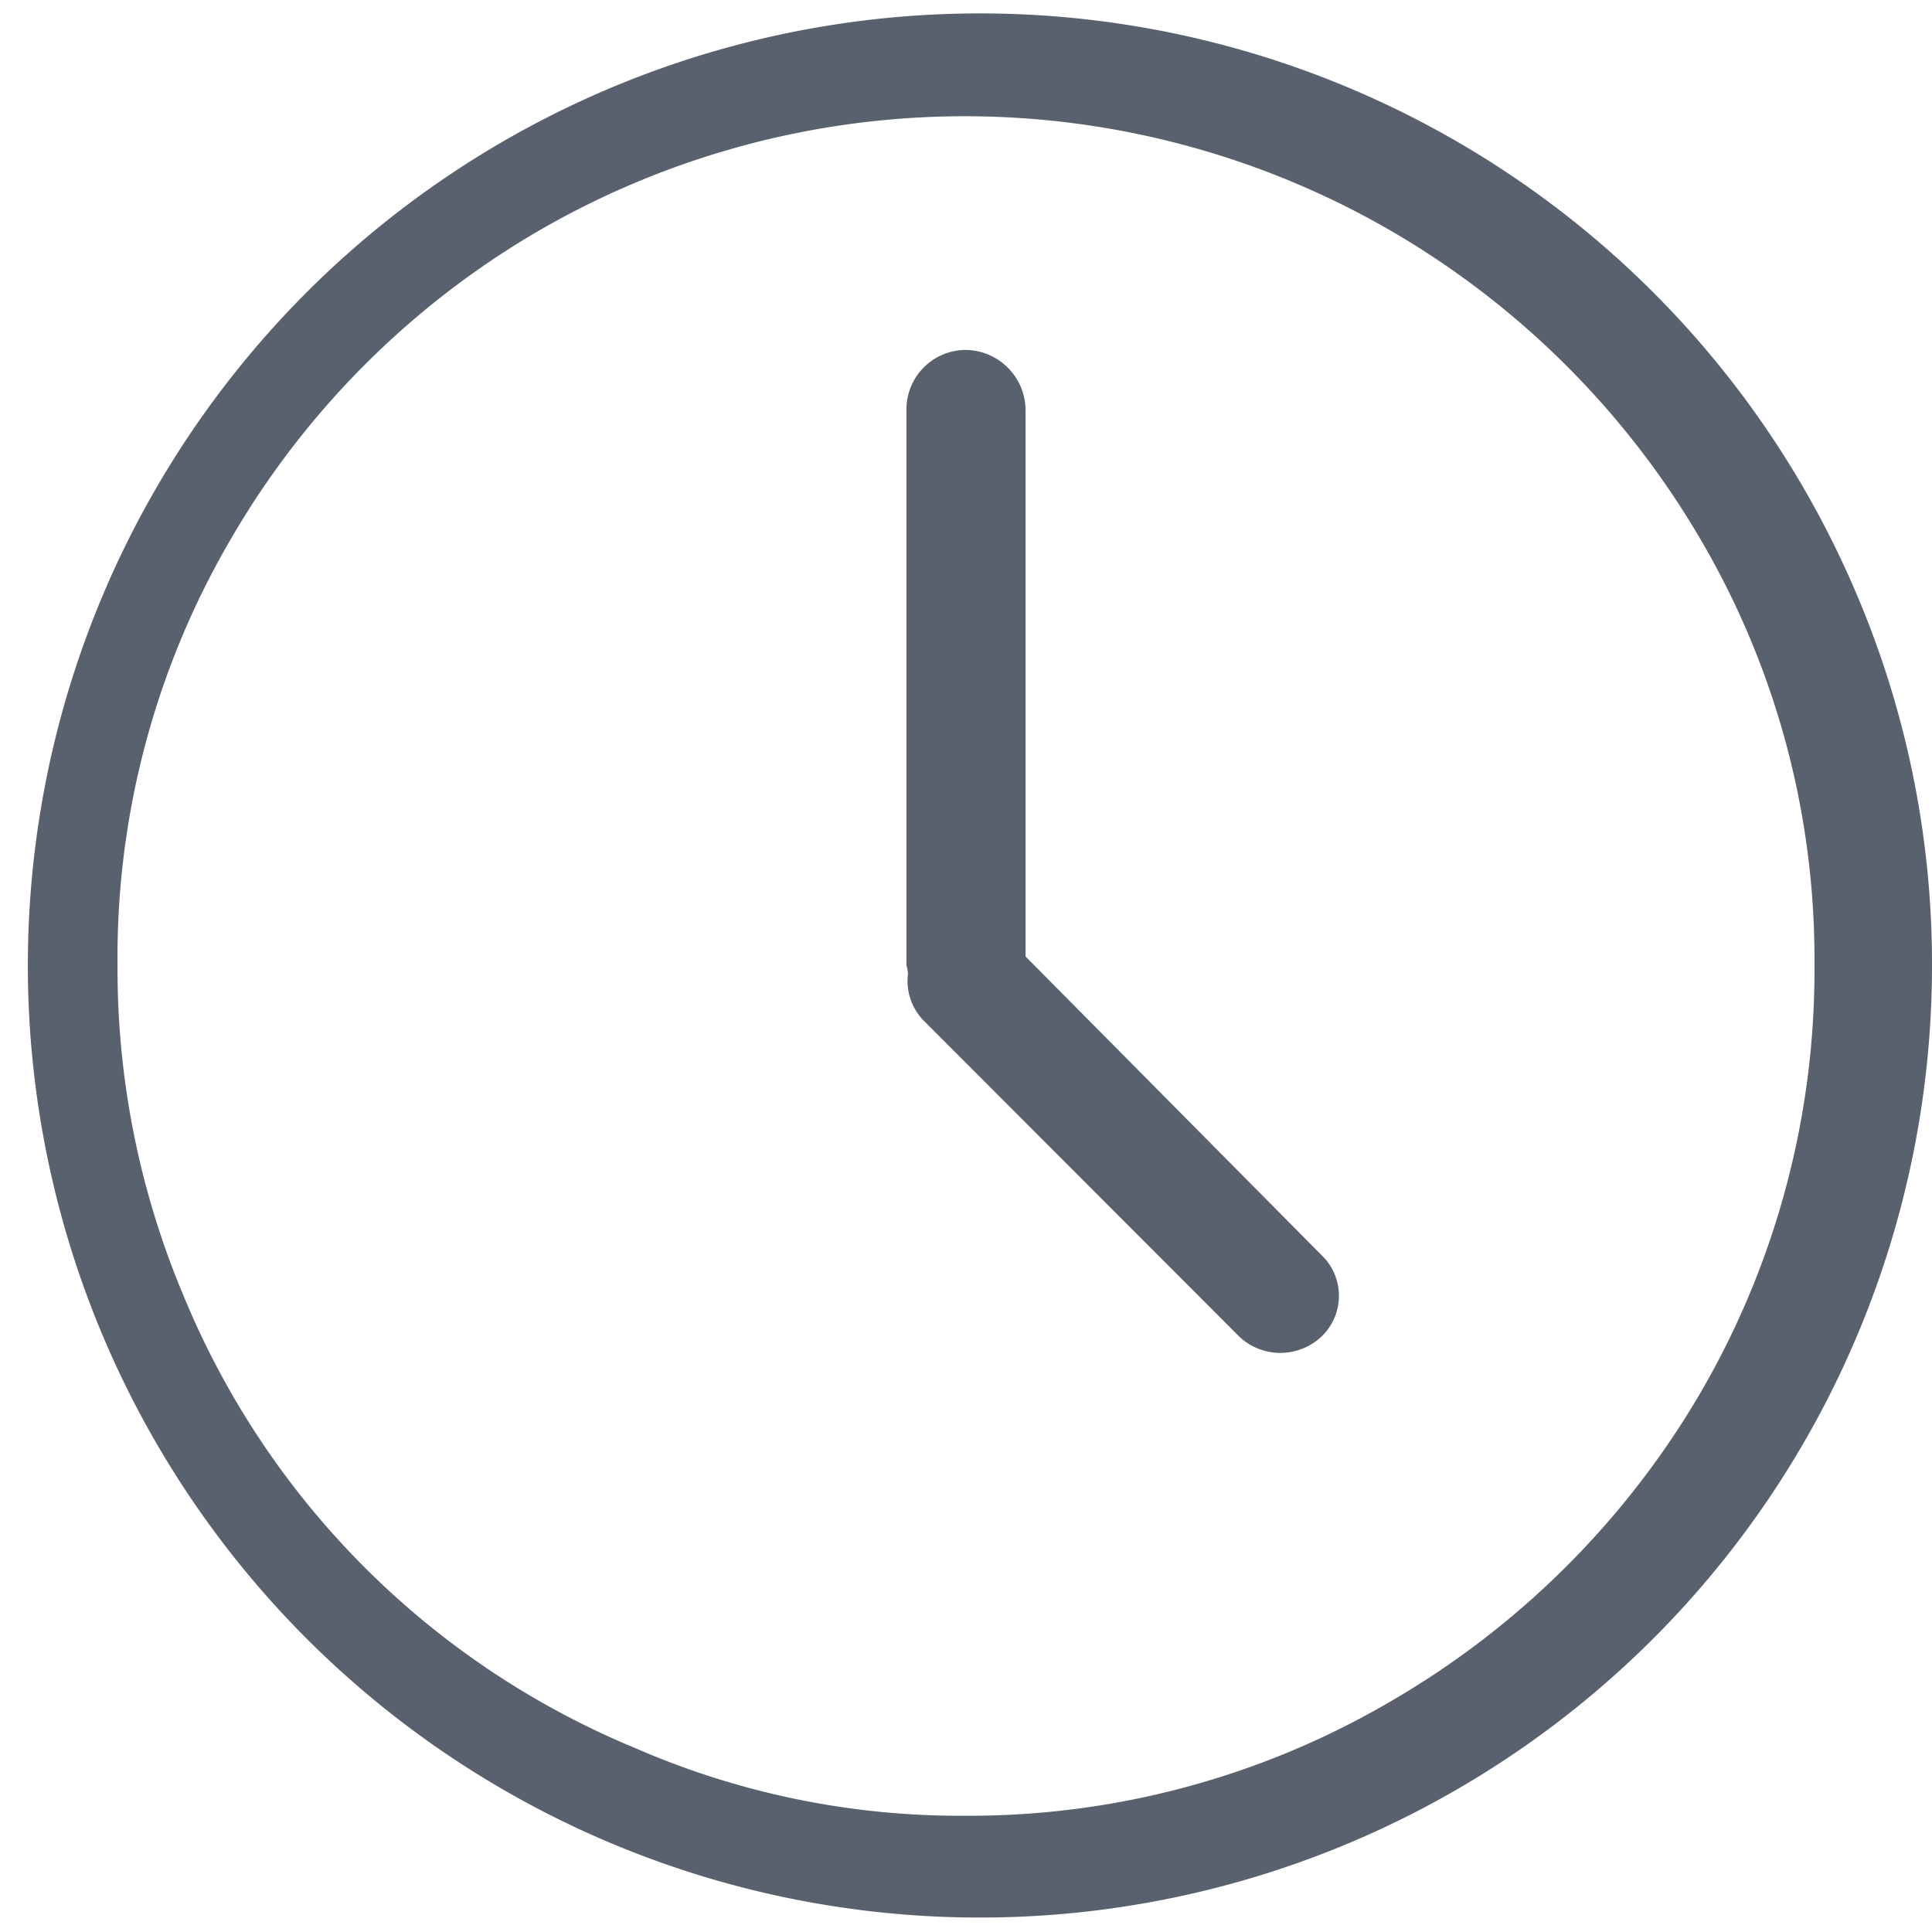
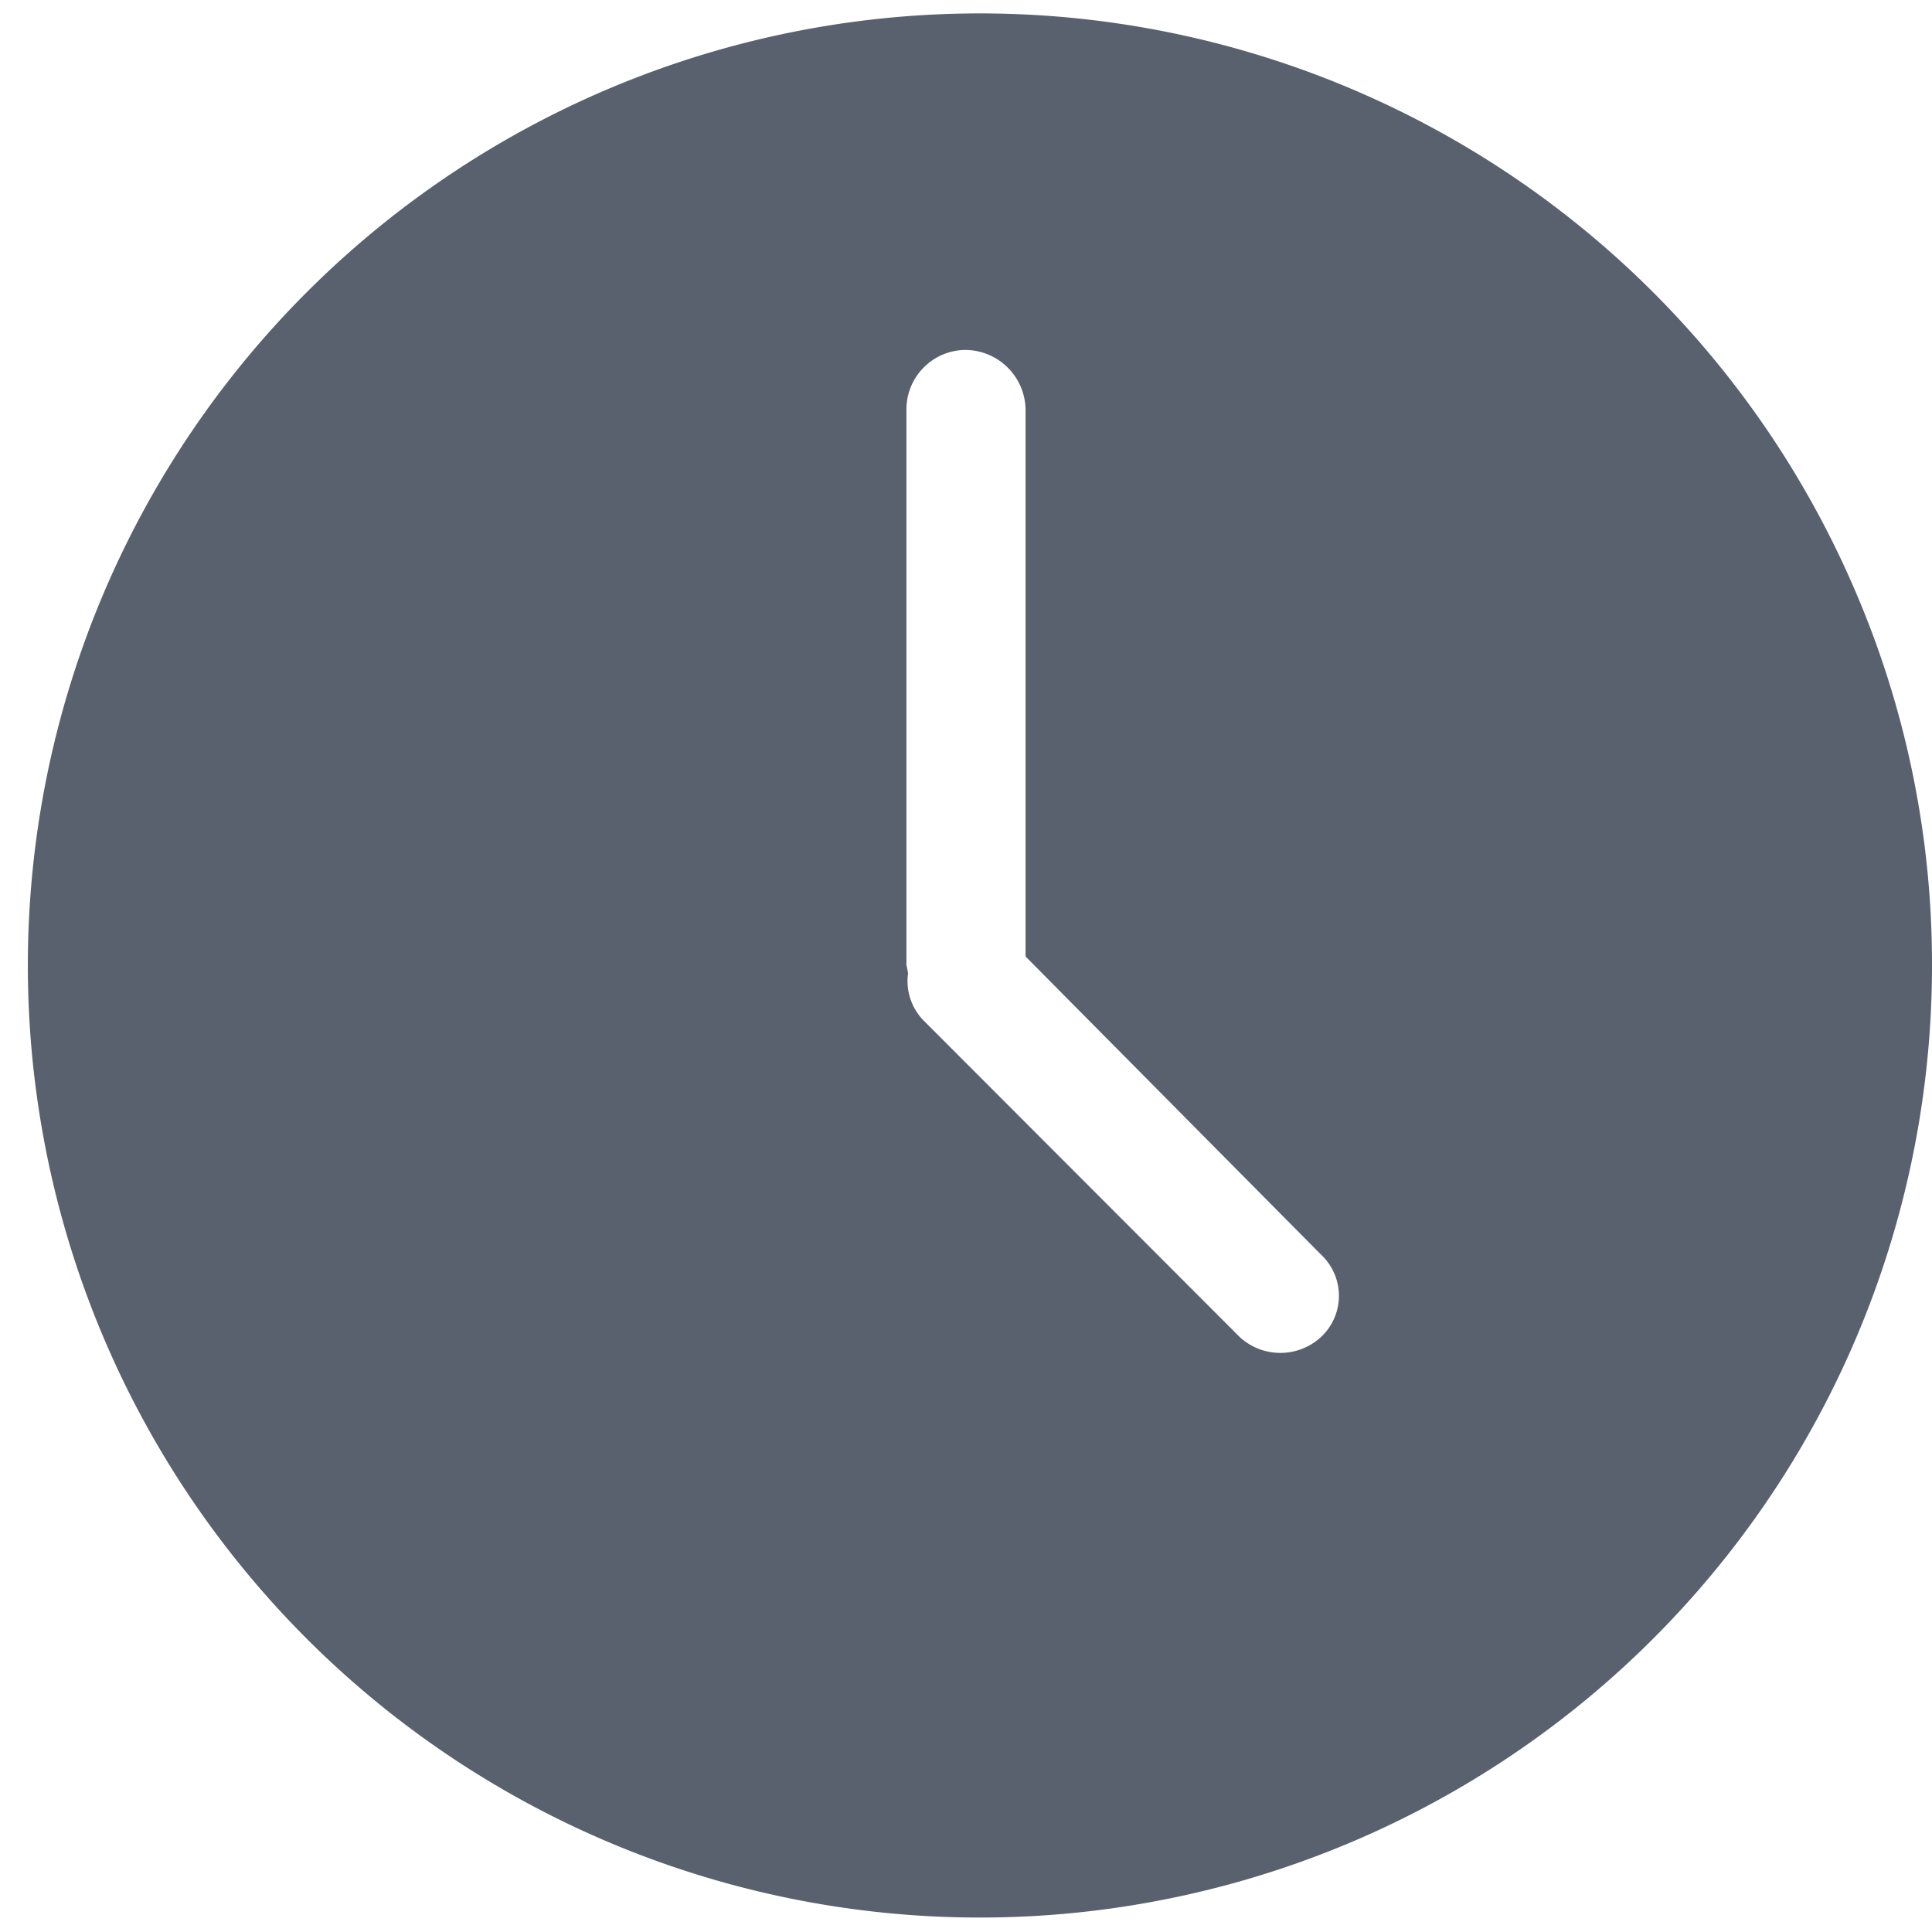
<svg xmlns="http://www.w3.org/2000/svg" width="24" height="24" viewBox="0 0 24 24">
  <defs>
    <style>
      .cls-1 {
        fill: #59616e;
        fill-rule: evenodd;
      }
    </style>
  </defs>
-   <path id="Forma_1" data-name="Forma 1" class="cls-1" d="M1419.04,739.326a11.827,11.827,0,1,0,.96,4.661A11.728,11.728,0,0,0,1419.04,739.326Zm-1.91,9.965a10.633,10.633,0,0,1-3.86,3.847,10.362,10.362,0,0,1-5.29,1.418,10.1,10.1,0,0,1-4.09-.841,10.343,10.343,0,0,1-5.61-5.619,10.453,10.453,0,0,1-.82-4.109,10.29,10.29,0,0,1,1.4-5.278,10.556,10.556,0,0,1,3.84-3.847,10.558,10.558,0,0,1,10.57,0,10.649,10.649,0,0,1,3.86,3.847,10.307,10.307,0,0,1,1.41,5.278A10.43,10.43,0,0,1,1417.13,749.291Zm-8.39-5.409v-6.8a0.753,0.753,0,0,0-.76-0.735,0.739,0.739,0,0,0-.72.735v6.906a0.759,0.759,0,0,1,.02.105,0.7,0.7,0,0,0,.2.591l3.92,3.925a0.745,0.745,0,0,0,1.01,0,0.7,0.7,0,0,0,0-1.024Z" transform="translate(-1396 -732)" />
+   <path id="Forma_1" data-name="Forma 1" class="cls-1" d="M1419.04,739.326a11.827,11.827,0,1,0,.96,4.661A11.728,11.728,0,0,0,1419.04,739.326Zm-1.91,9.965A10.43,10.43,0,0,1,1417.13,749.291Zm-8.39-5.409v-6.8a0.753,0.753,0,0,0-.76-0.735,0.739,0.739,0,0,0-.72.735v6.906a0.759,0.759,0,0,1,.02.105,0.7,0.7,0,0,0,.2.591l3.92,3.925a0.745,0.745,0,0,0,1.01,0,0.7,0.7,0,0,0,0-1.024Z" transform="translate(-1396 -732)" />
</svg>